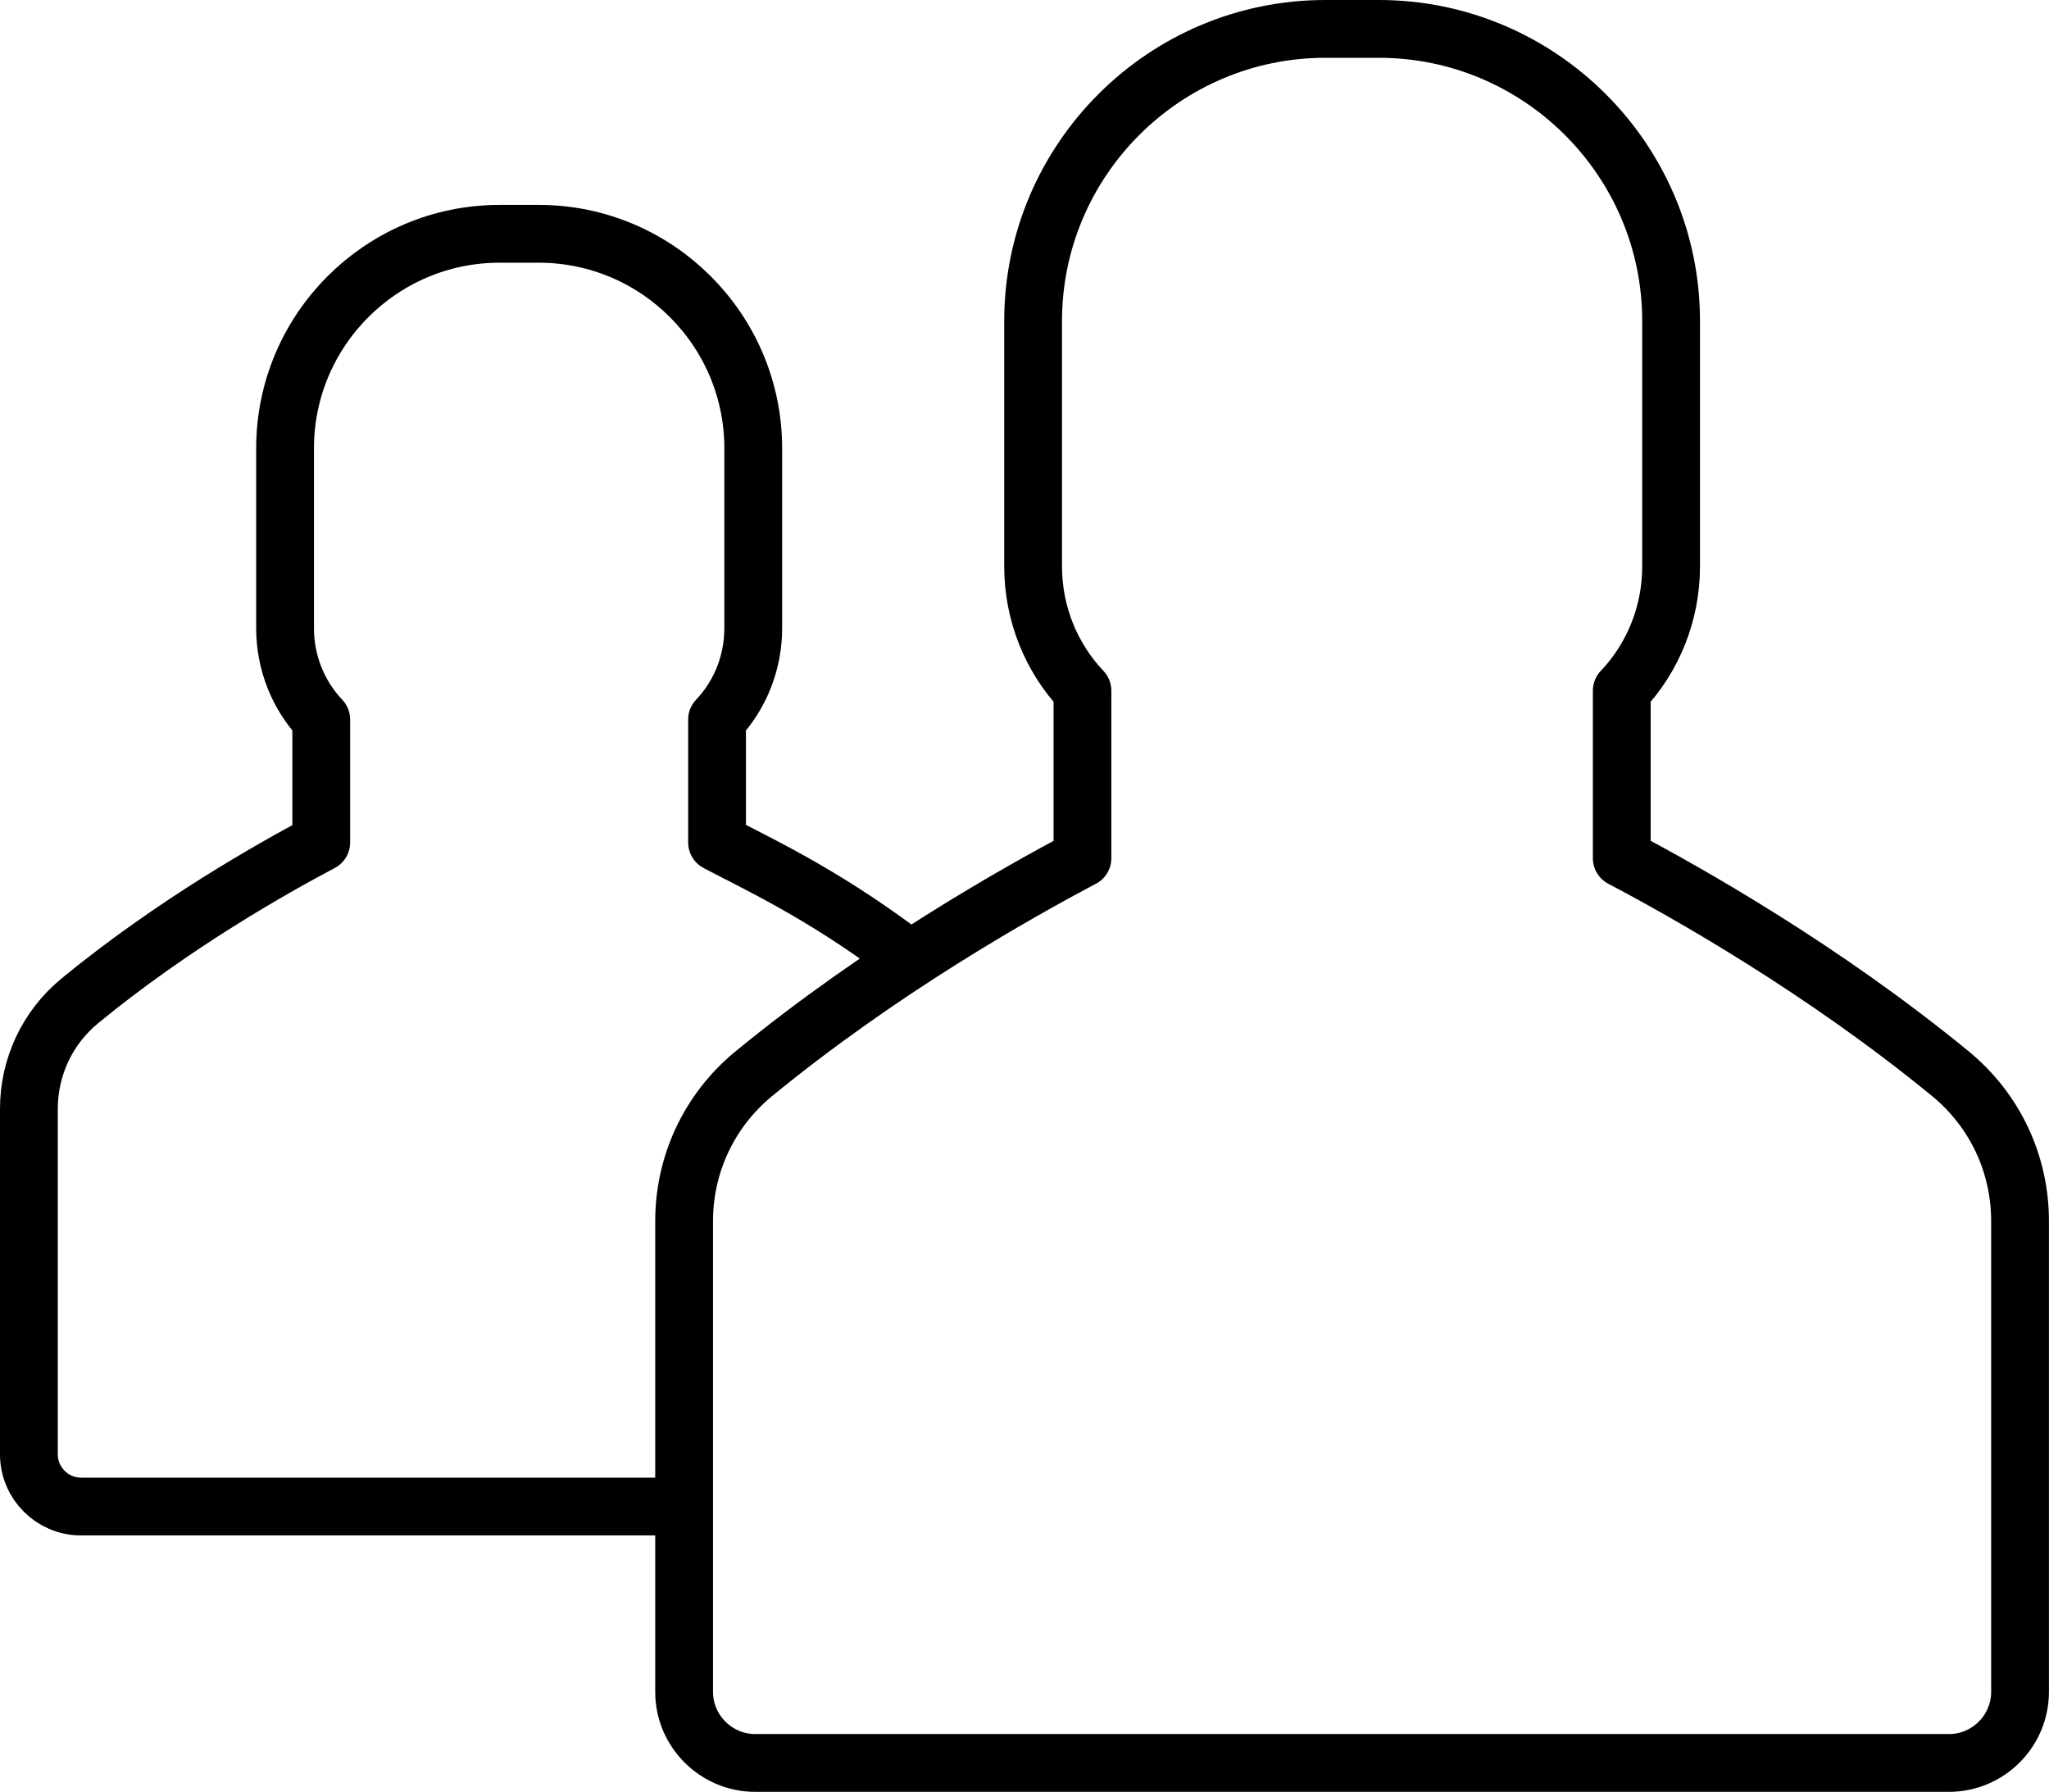
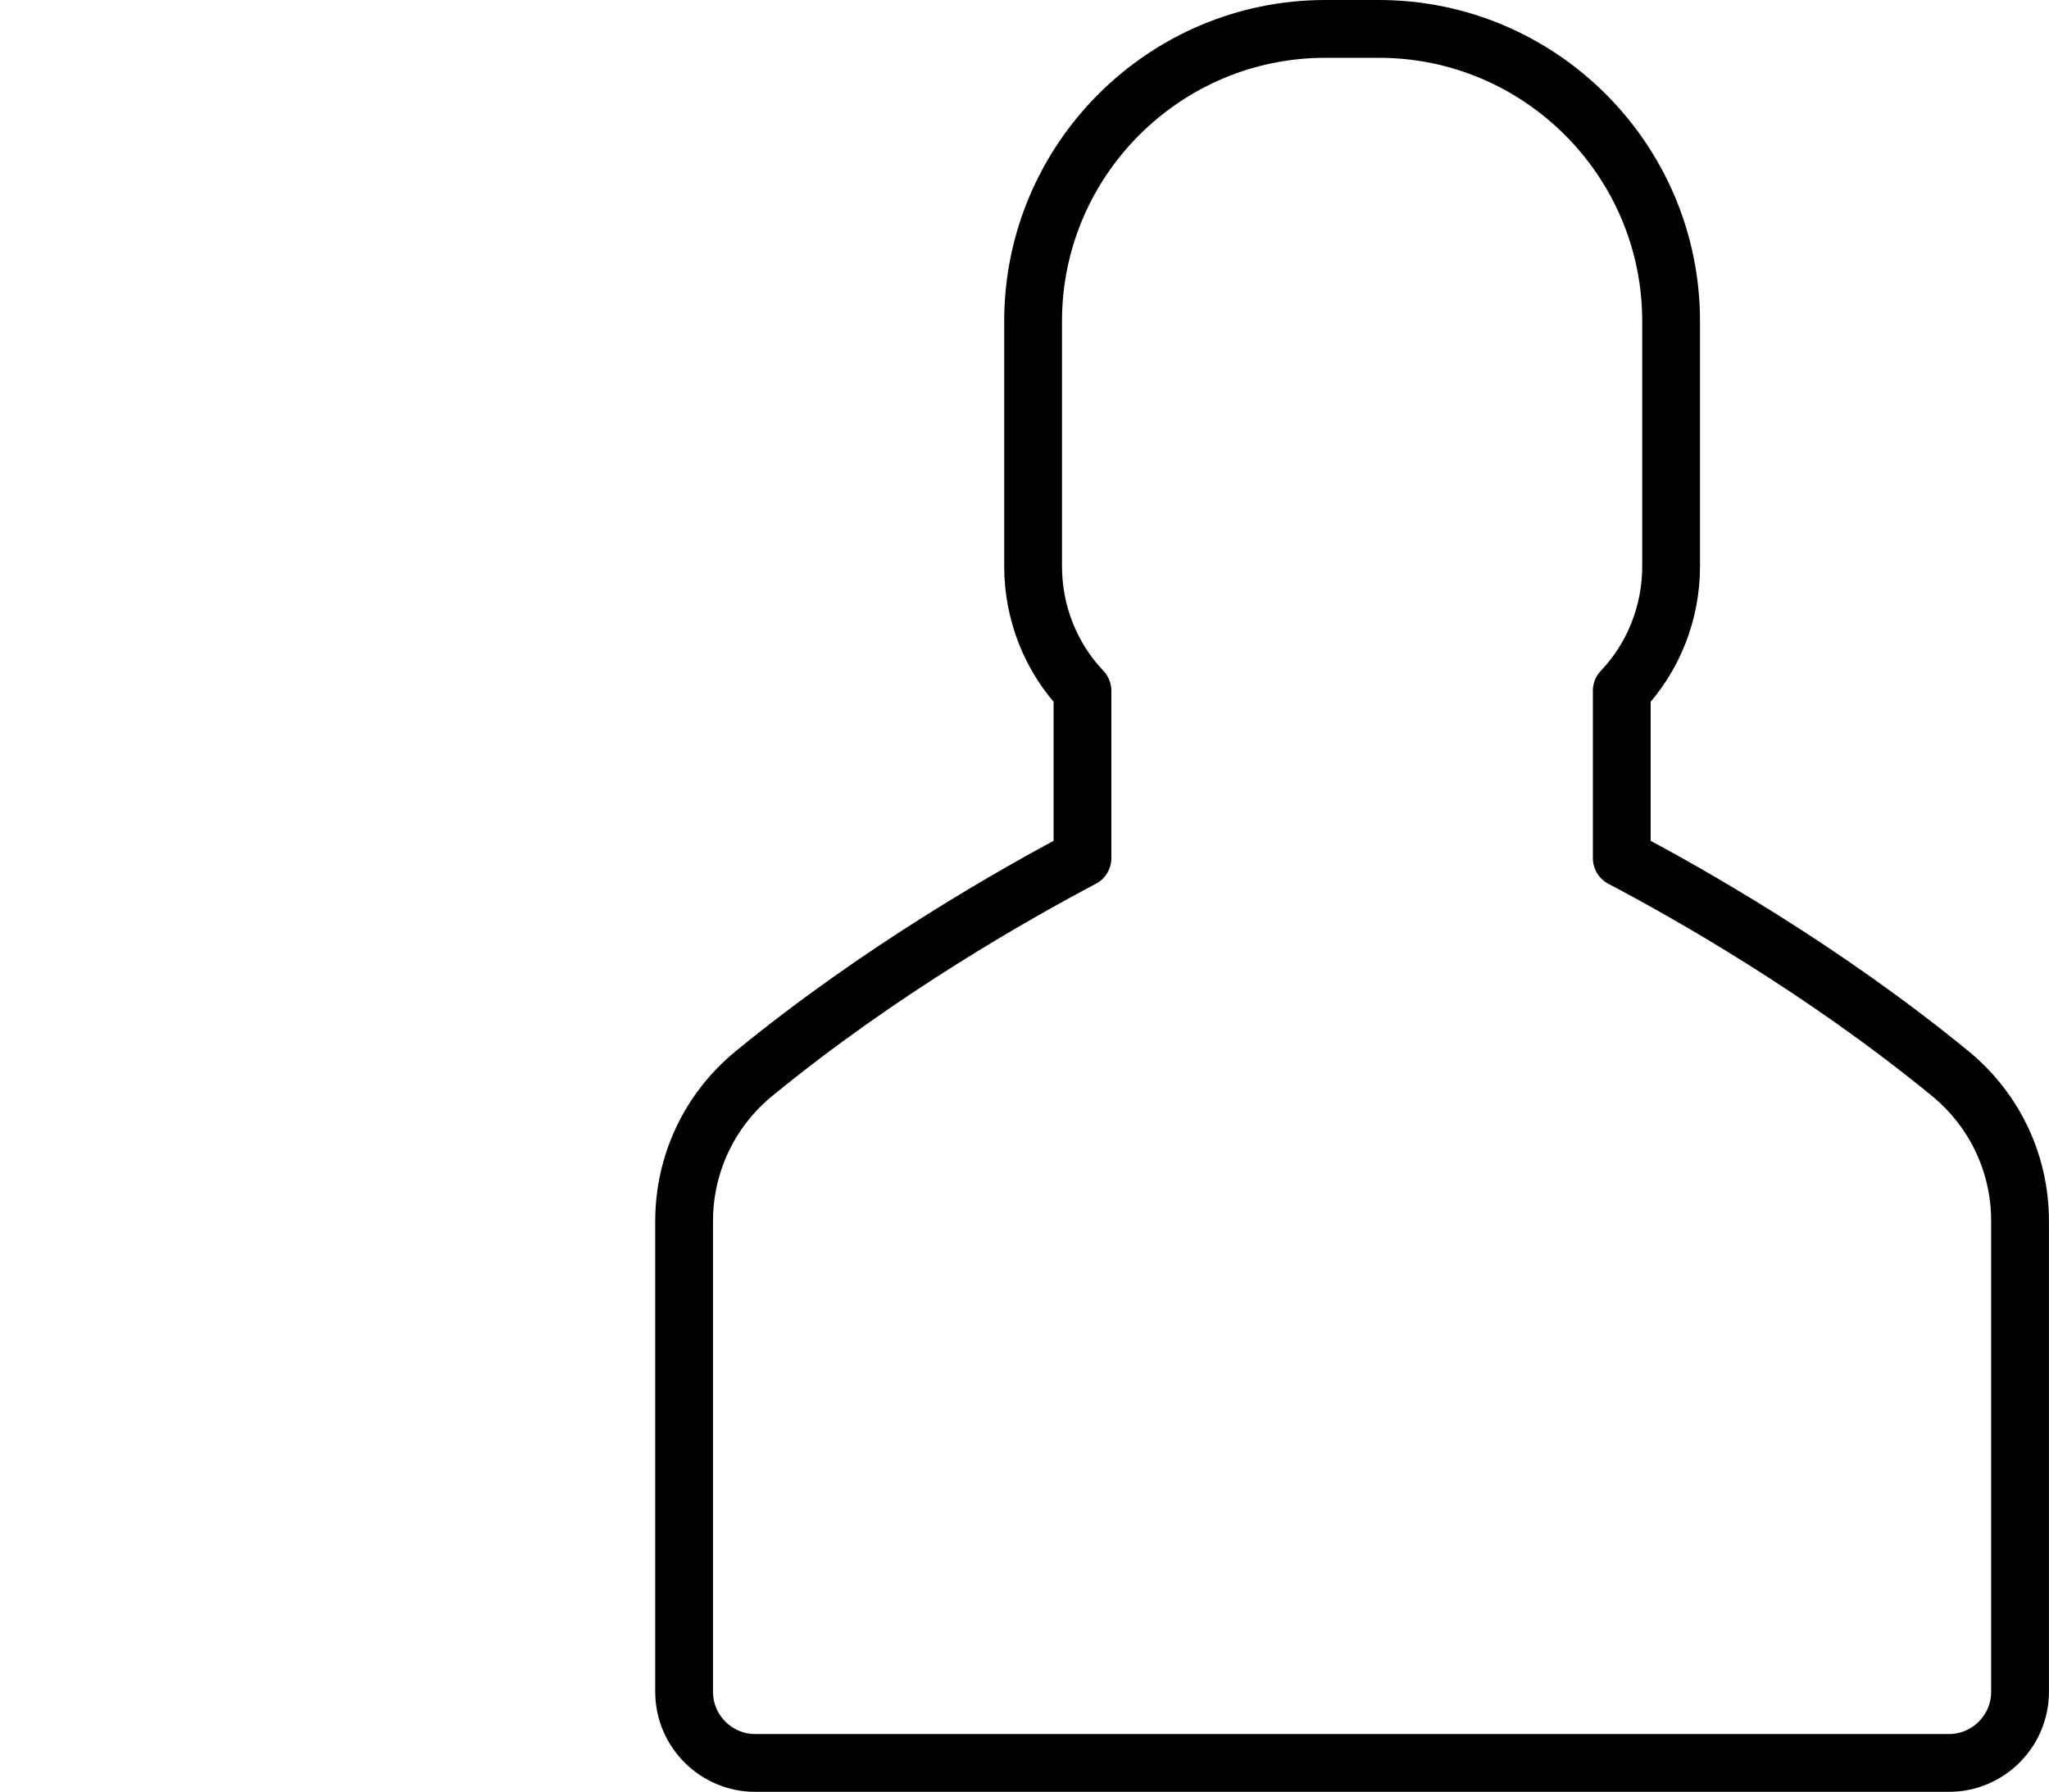
<svg xmlns="http://www.w3.org/2000/svg" version="1.1" id="Ebene_1" x="0px" y="0px" width="35.456px" height="31px" viewBox="17.64 14.122 35.456 31" xml:space="preserve">
  <g>
    <path fill="none" stroke="#000000" stroke-linecap="round" stroke-linejoin="round" stroke-miterlimit="10" d="M51.401,32.707   c-2.214-1.818-4.57-3.144-5.698-3.738v-2.897c0.546-0.573,0.854-1.345,0.854-2.151v-4.244c0-2.787-2.27-5.055-5.057-5.055h-0.018   h-0.891h-0.018c-2.787,0-5.056,2.269-5.056,5.055v4.244c0,0.806,0.308,1.578,0.854,2.151v2.897   c-1.127,0.595-3.484,1.92-5.698,3.738c-0.758,0.628-1.195,1.551-1.195,2.541v8.145c0,0.676,0.553,1.229,1.23,1.229h20.657   c0.678,0,1.23-0.553,1.23-1.229v-8.145C52.596,34.258,52.159,33.335,51.401,32.707z" />
-     <path fill="none" stroke="#000000" stroke-linecap="round" stroke-linejoin="round" stroke-miterlimit="10" d="M33.18,30.567   c-1.366-1.014-2.44-1.504-3.132-1.87v-2.126c0.401-0.421,0.626-0.987,0.626-1.579v-3.115c0-2.045-1.665-3.71-3.711-3.71h-0.012   h-0.654h-0.013c-2.046,0-3.711,1.665-3.711,3.71v3.115c0,0.592,0.226,1.158,0.626,1.579v2.126   c-0.827,0.437-2.558,1.409-4.182,2.744c-0.557,0.461-0.877,1.138-0.877,1.866v5.977c0,0.497,0.406,0.902,0.902,0.902h10.255" />
  </g>
</svg>